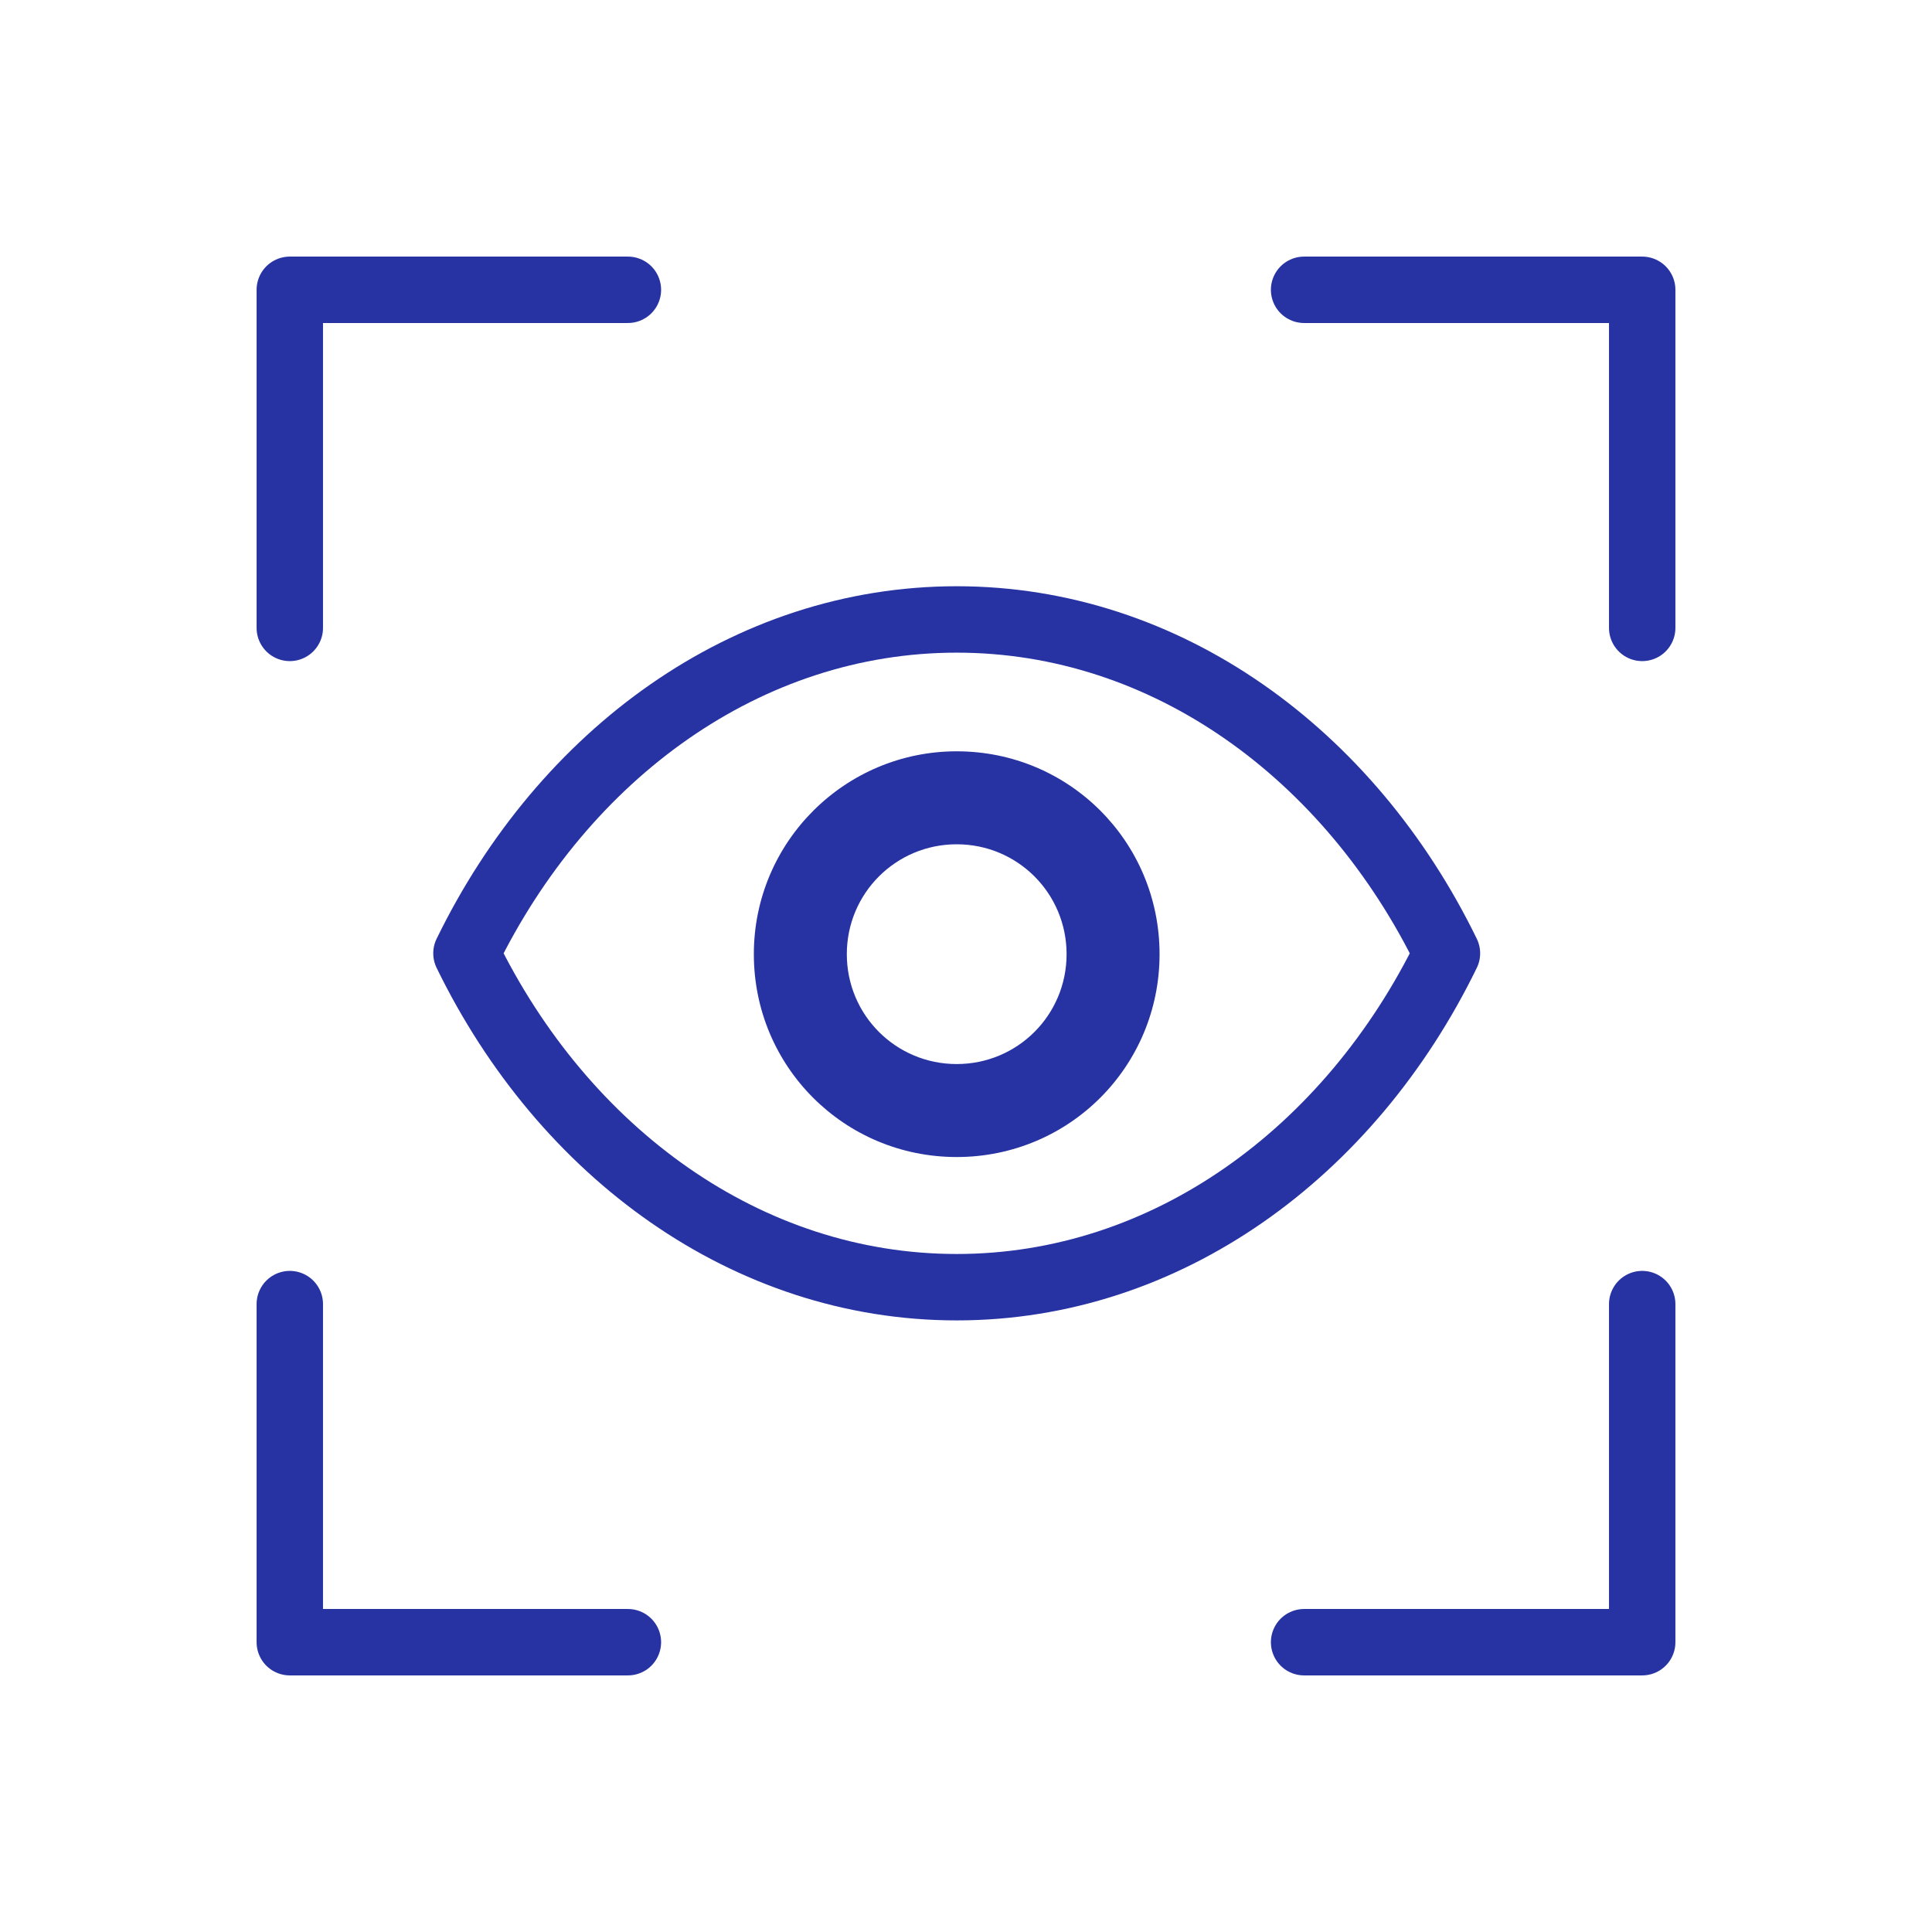
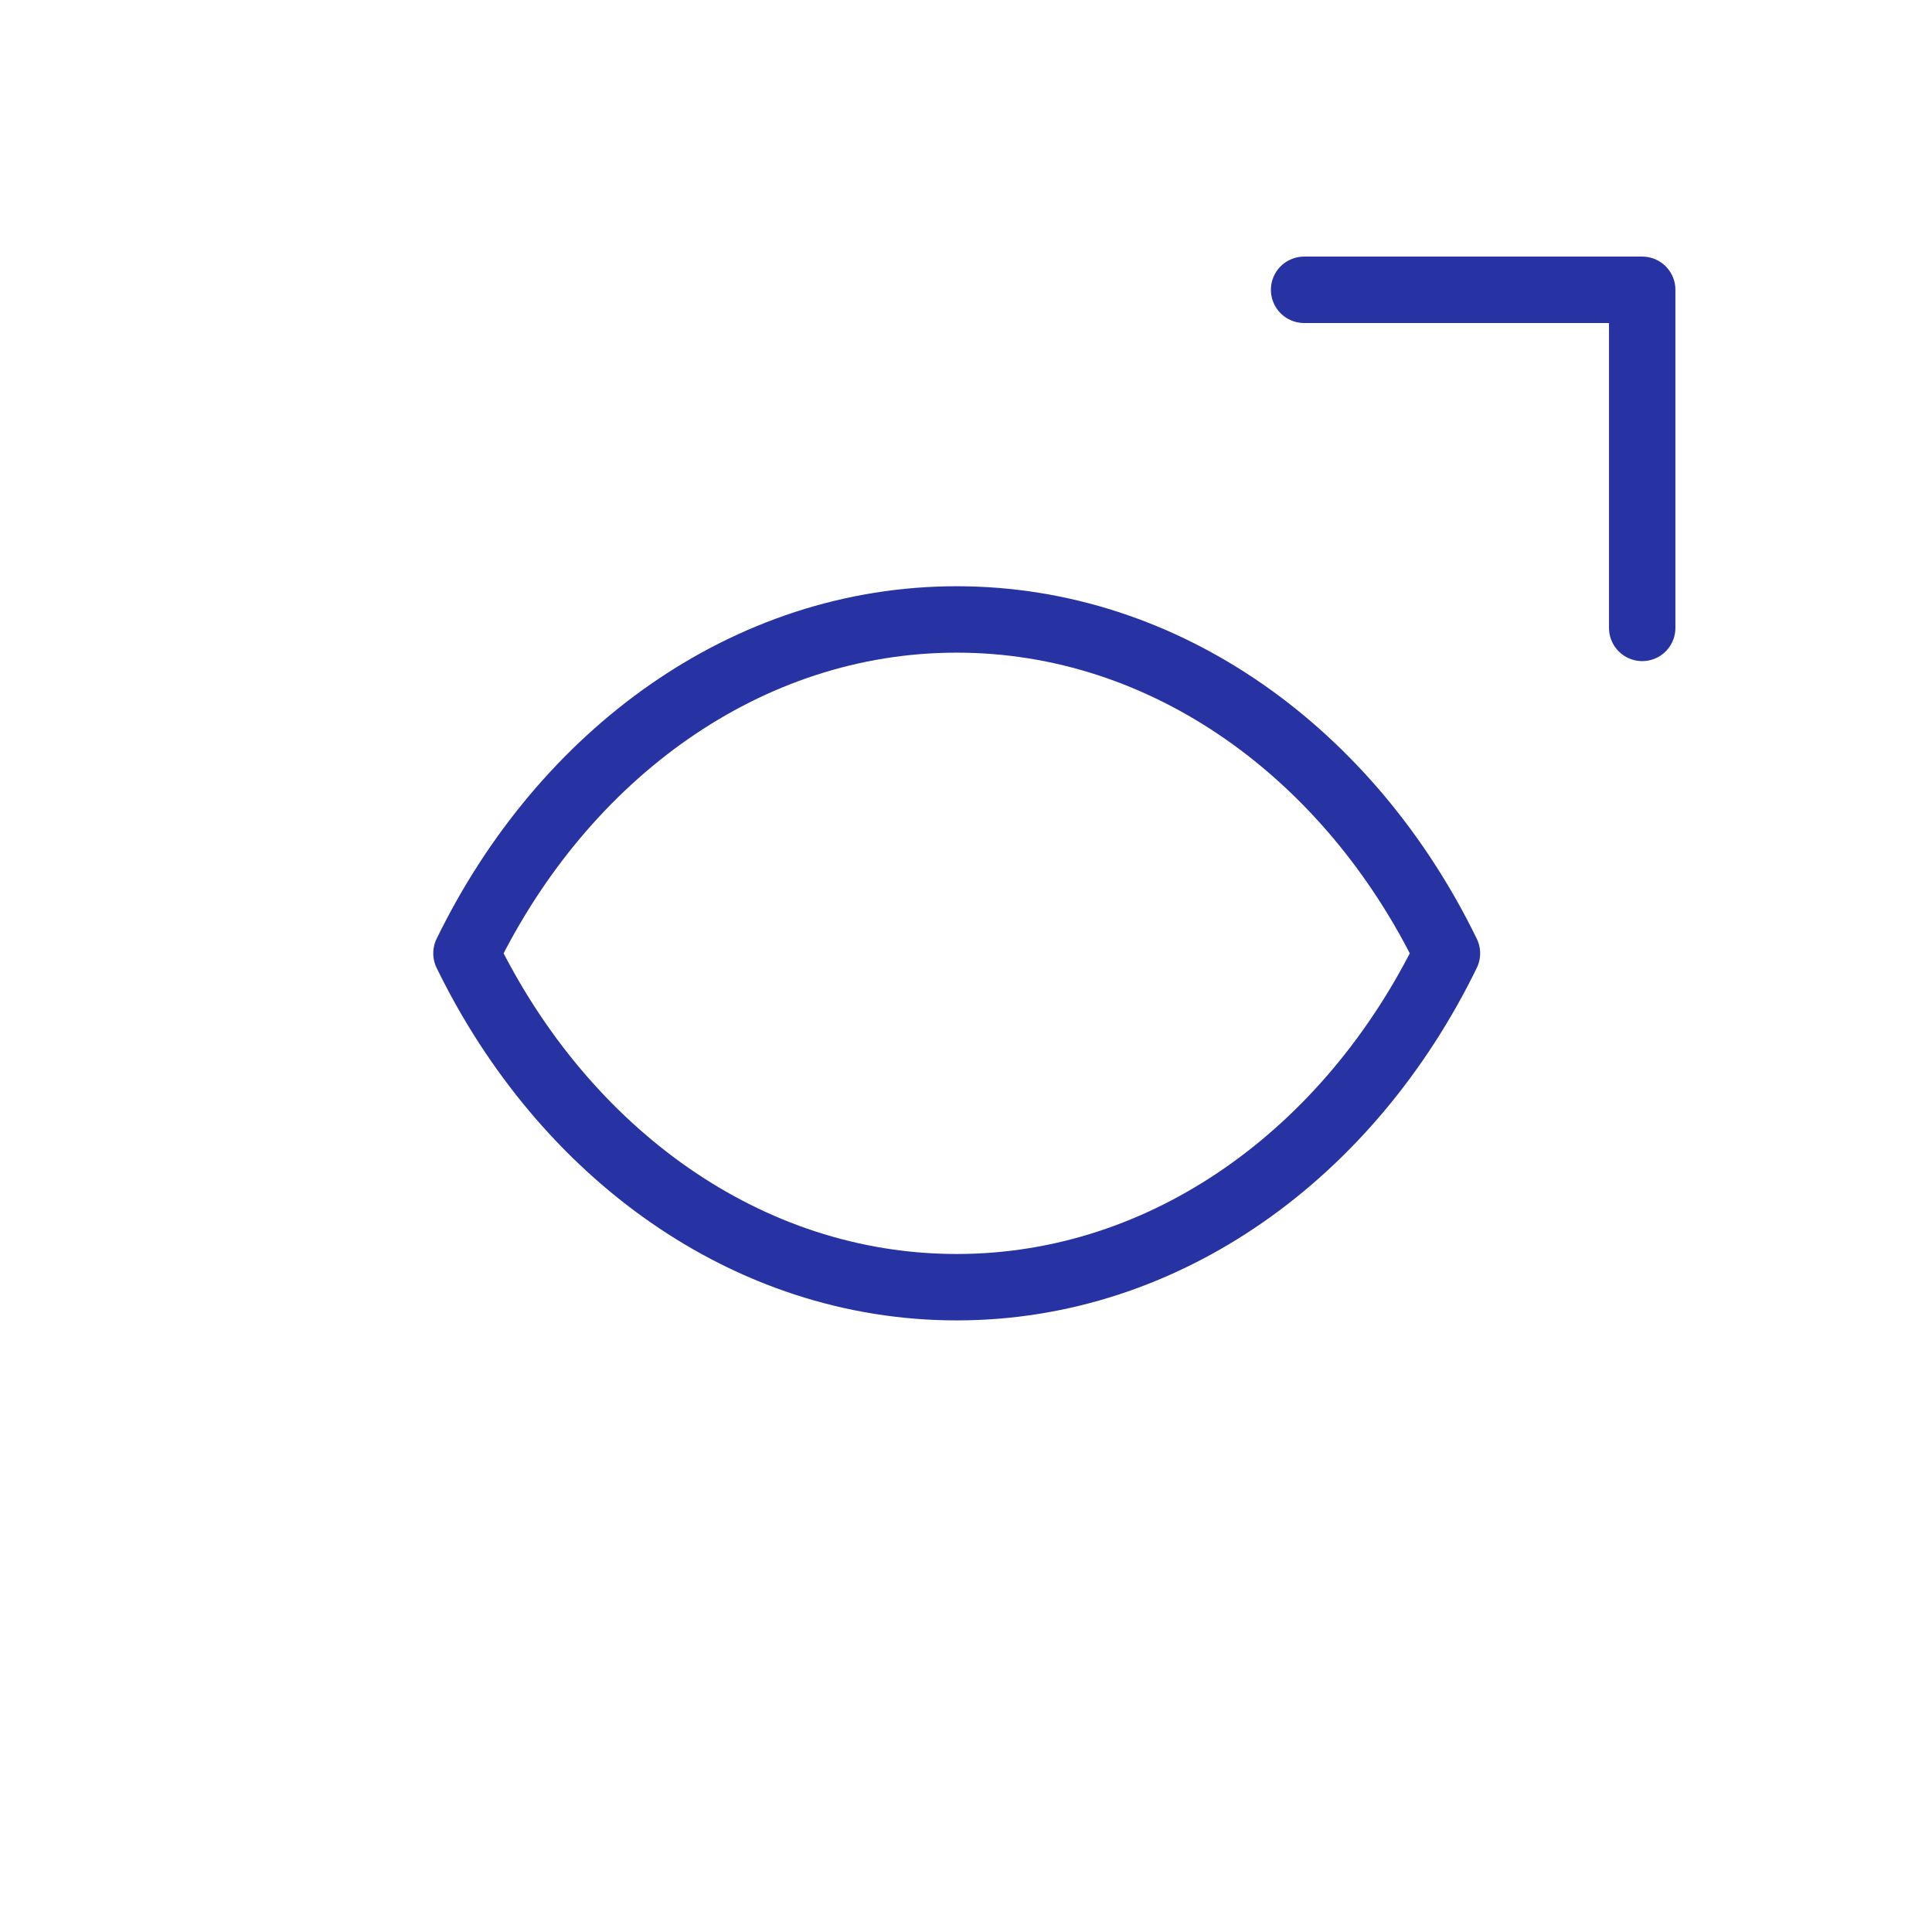
<svg xmlns="http://www.w3.org/2000/svg" width="32" height="32" viewBox="0 0 32 32" fill="none">
  <path d="M7.726 15.79C9.336 19.094 12.374 21.32 15.846 21.32C19.318 21.32 22.356 19.094 23.966 15.79C22.356 12.486 19.318 10.26 15.846 10.26C12.374 10.26 9.336 12.486 7.726 15.79Z" stroke="#2733A3" stroke-width="1.1" stroke-linecap="round" stroke-linejoin="round" />
-   <path d="M15.846 13.984C16.854 13.984 17.666 14.796 17.666 15.804C17.666 16.812 16.854 17.624 15.846 17.624C14.838 17.624 14.026 16.812 14.026 15.804C14.026 14.796 14.838 13.984 15.846 13.984ZM15.846 12.444C13.998 12.444 12.486 13.942 12.486 15.804C12.486 17.666 13.984 19.164 15.846 19.164C17.708 19.164 19.206 17.666 19.206 15.804C19.206 13.942 17.708 12.444 15.846 12.444Z" fill="#2733A3" />
-   <path d="M4.8 10.4V4.8H10.4" stroke="#2733A3" stroke-width="1.1" stroke-linecap="round" stroke-linejoin="round" />
  <path d="M21.6 4.8H27.2V10.4" stroke="#2733A3" stroke-width="1.1" stroke-linecap="round" stroke-linejoin="round" />
-   <path d="M27.2 21.6V27.2H21.6" stroke="#2733A3" stroke-width="1.1" stroke-linecap="round" stroke-linejoin="round" />
-   <path d="M10.4 27.2H4.8V21.6" stroke="#2733A3" stroke-width="1.1" stroke-linecap="round" stroke-linejoin="round" />
</svg>